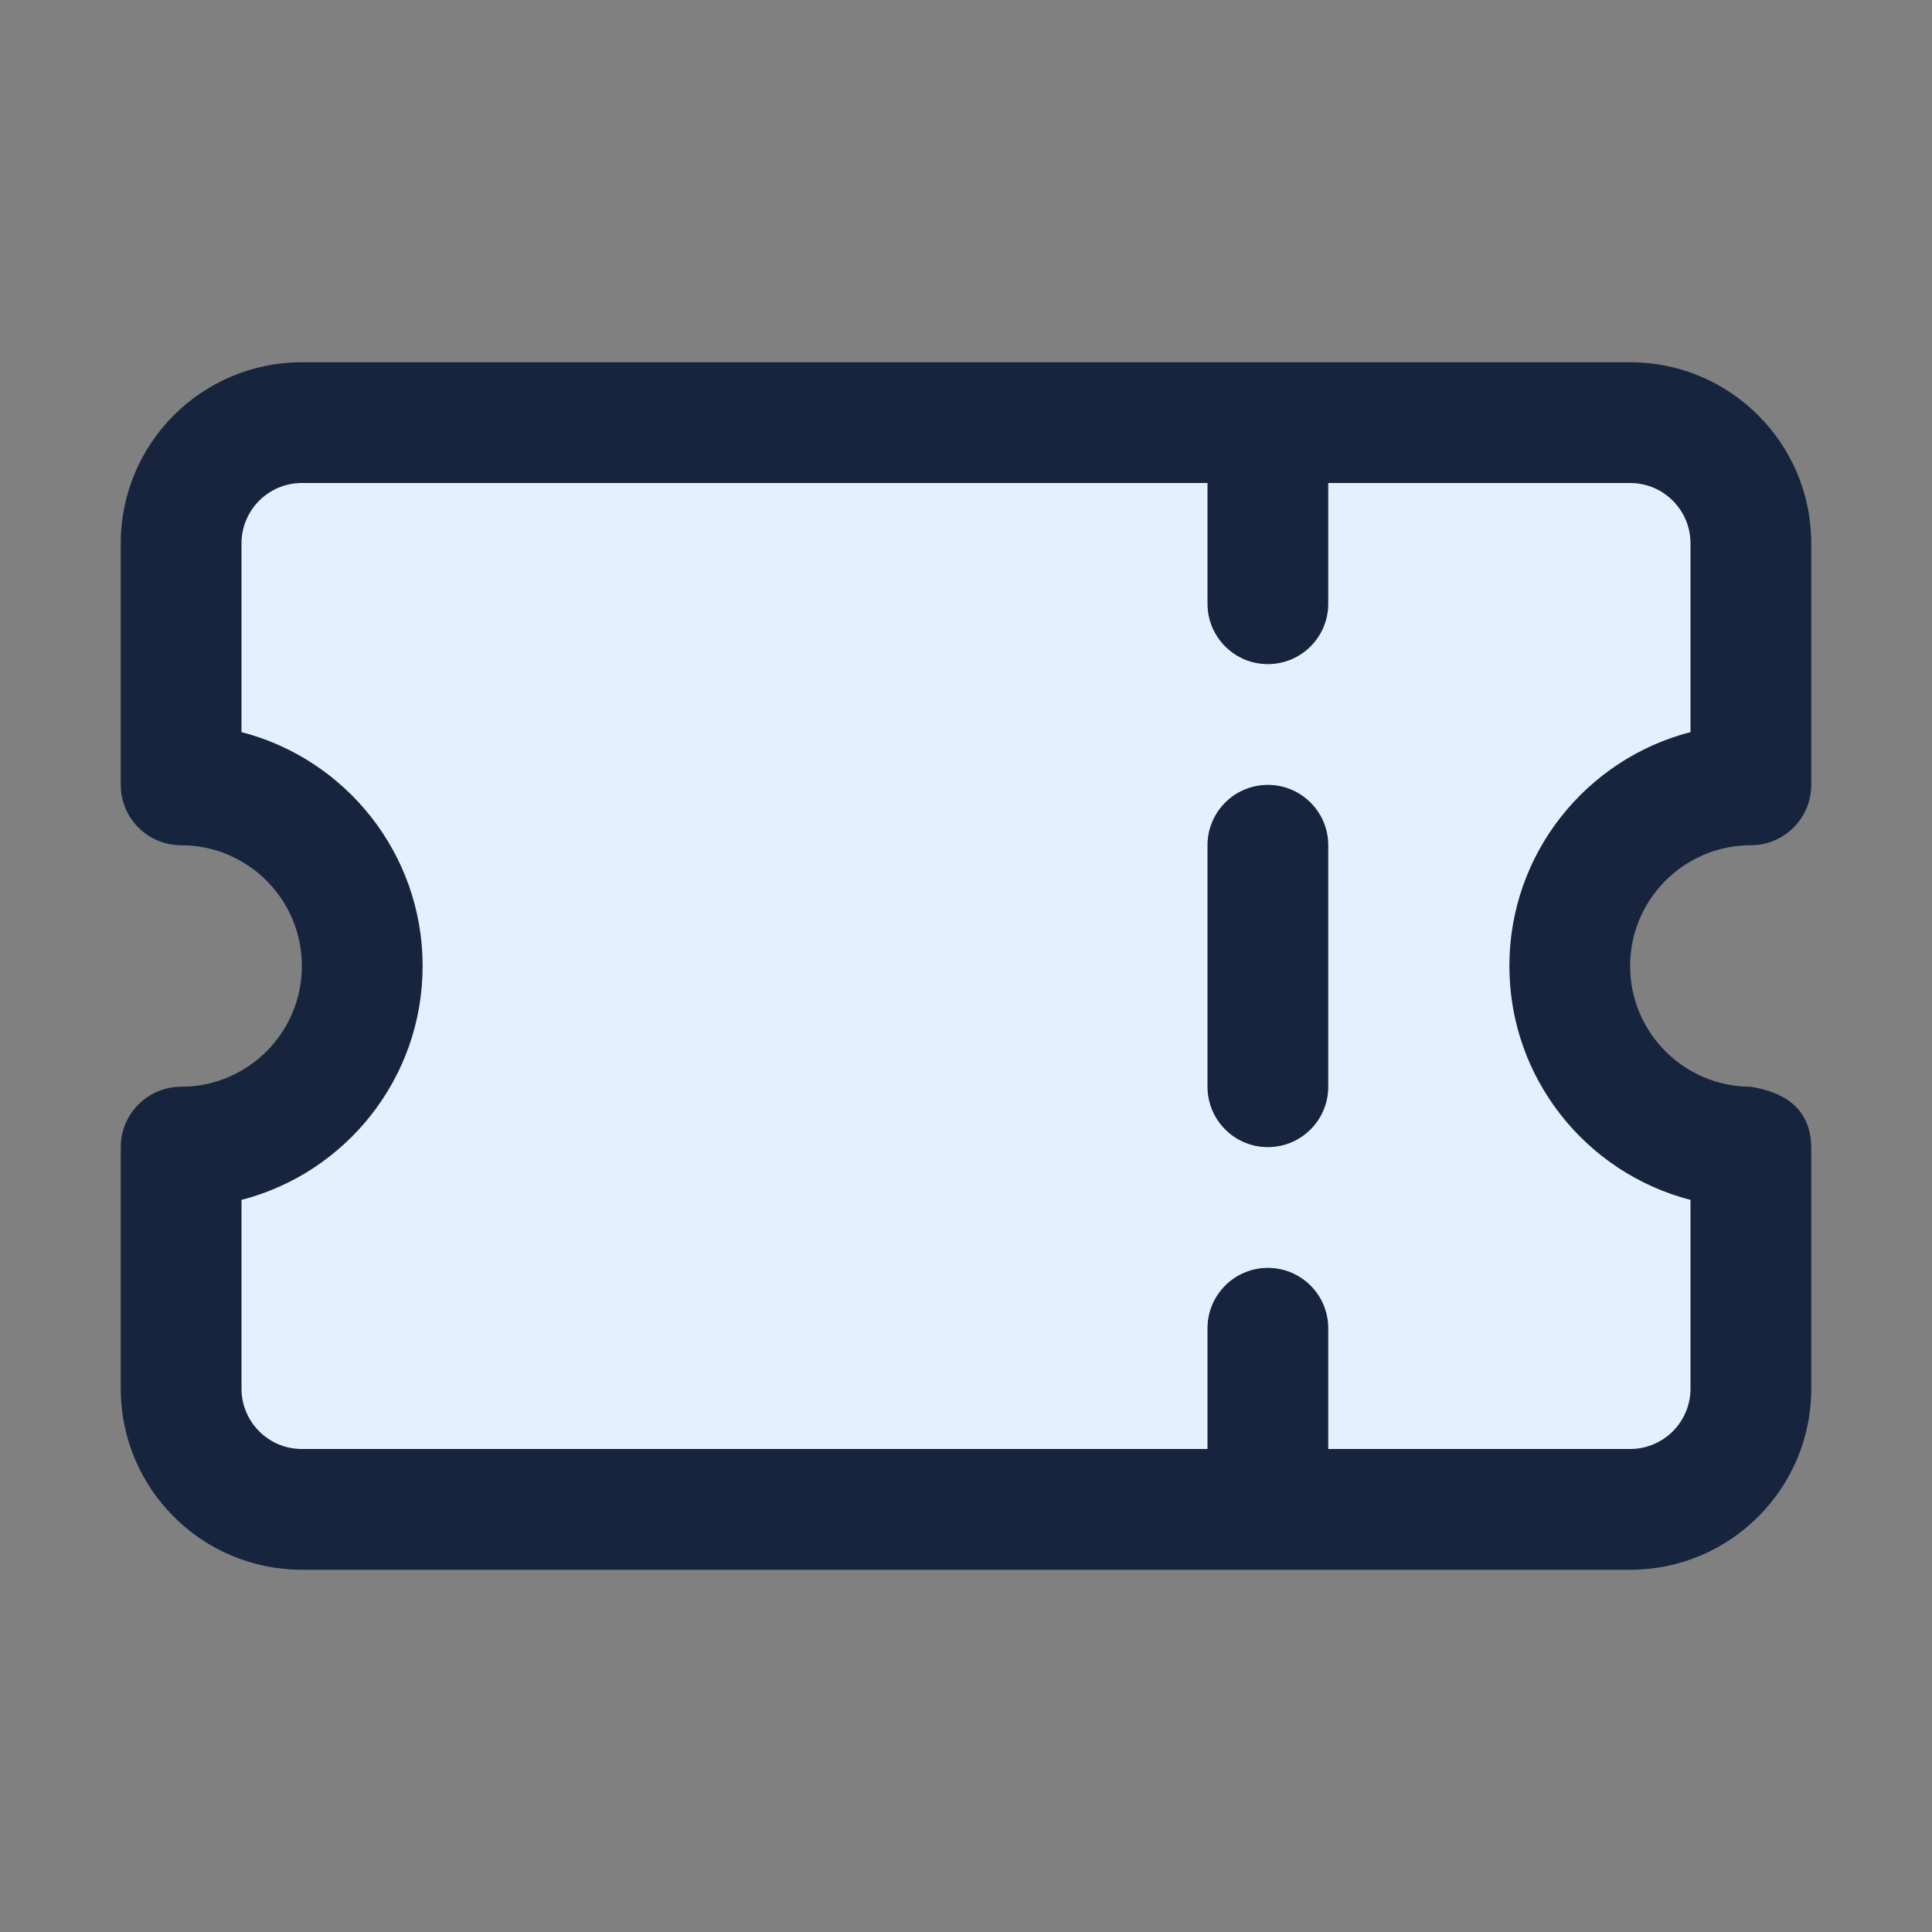
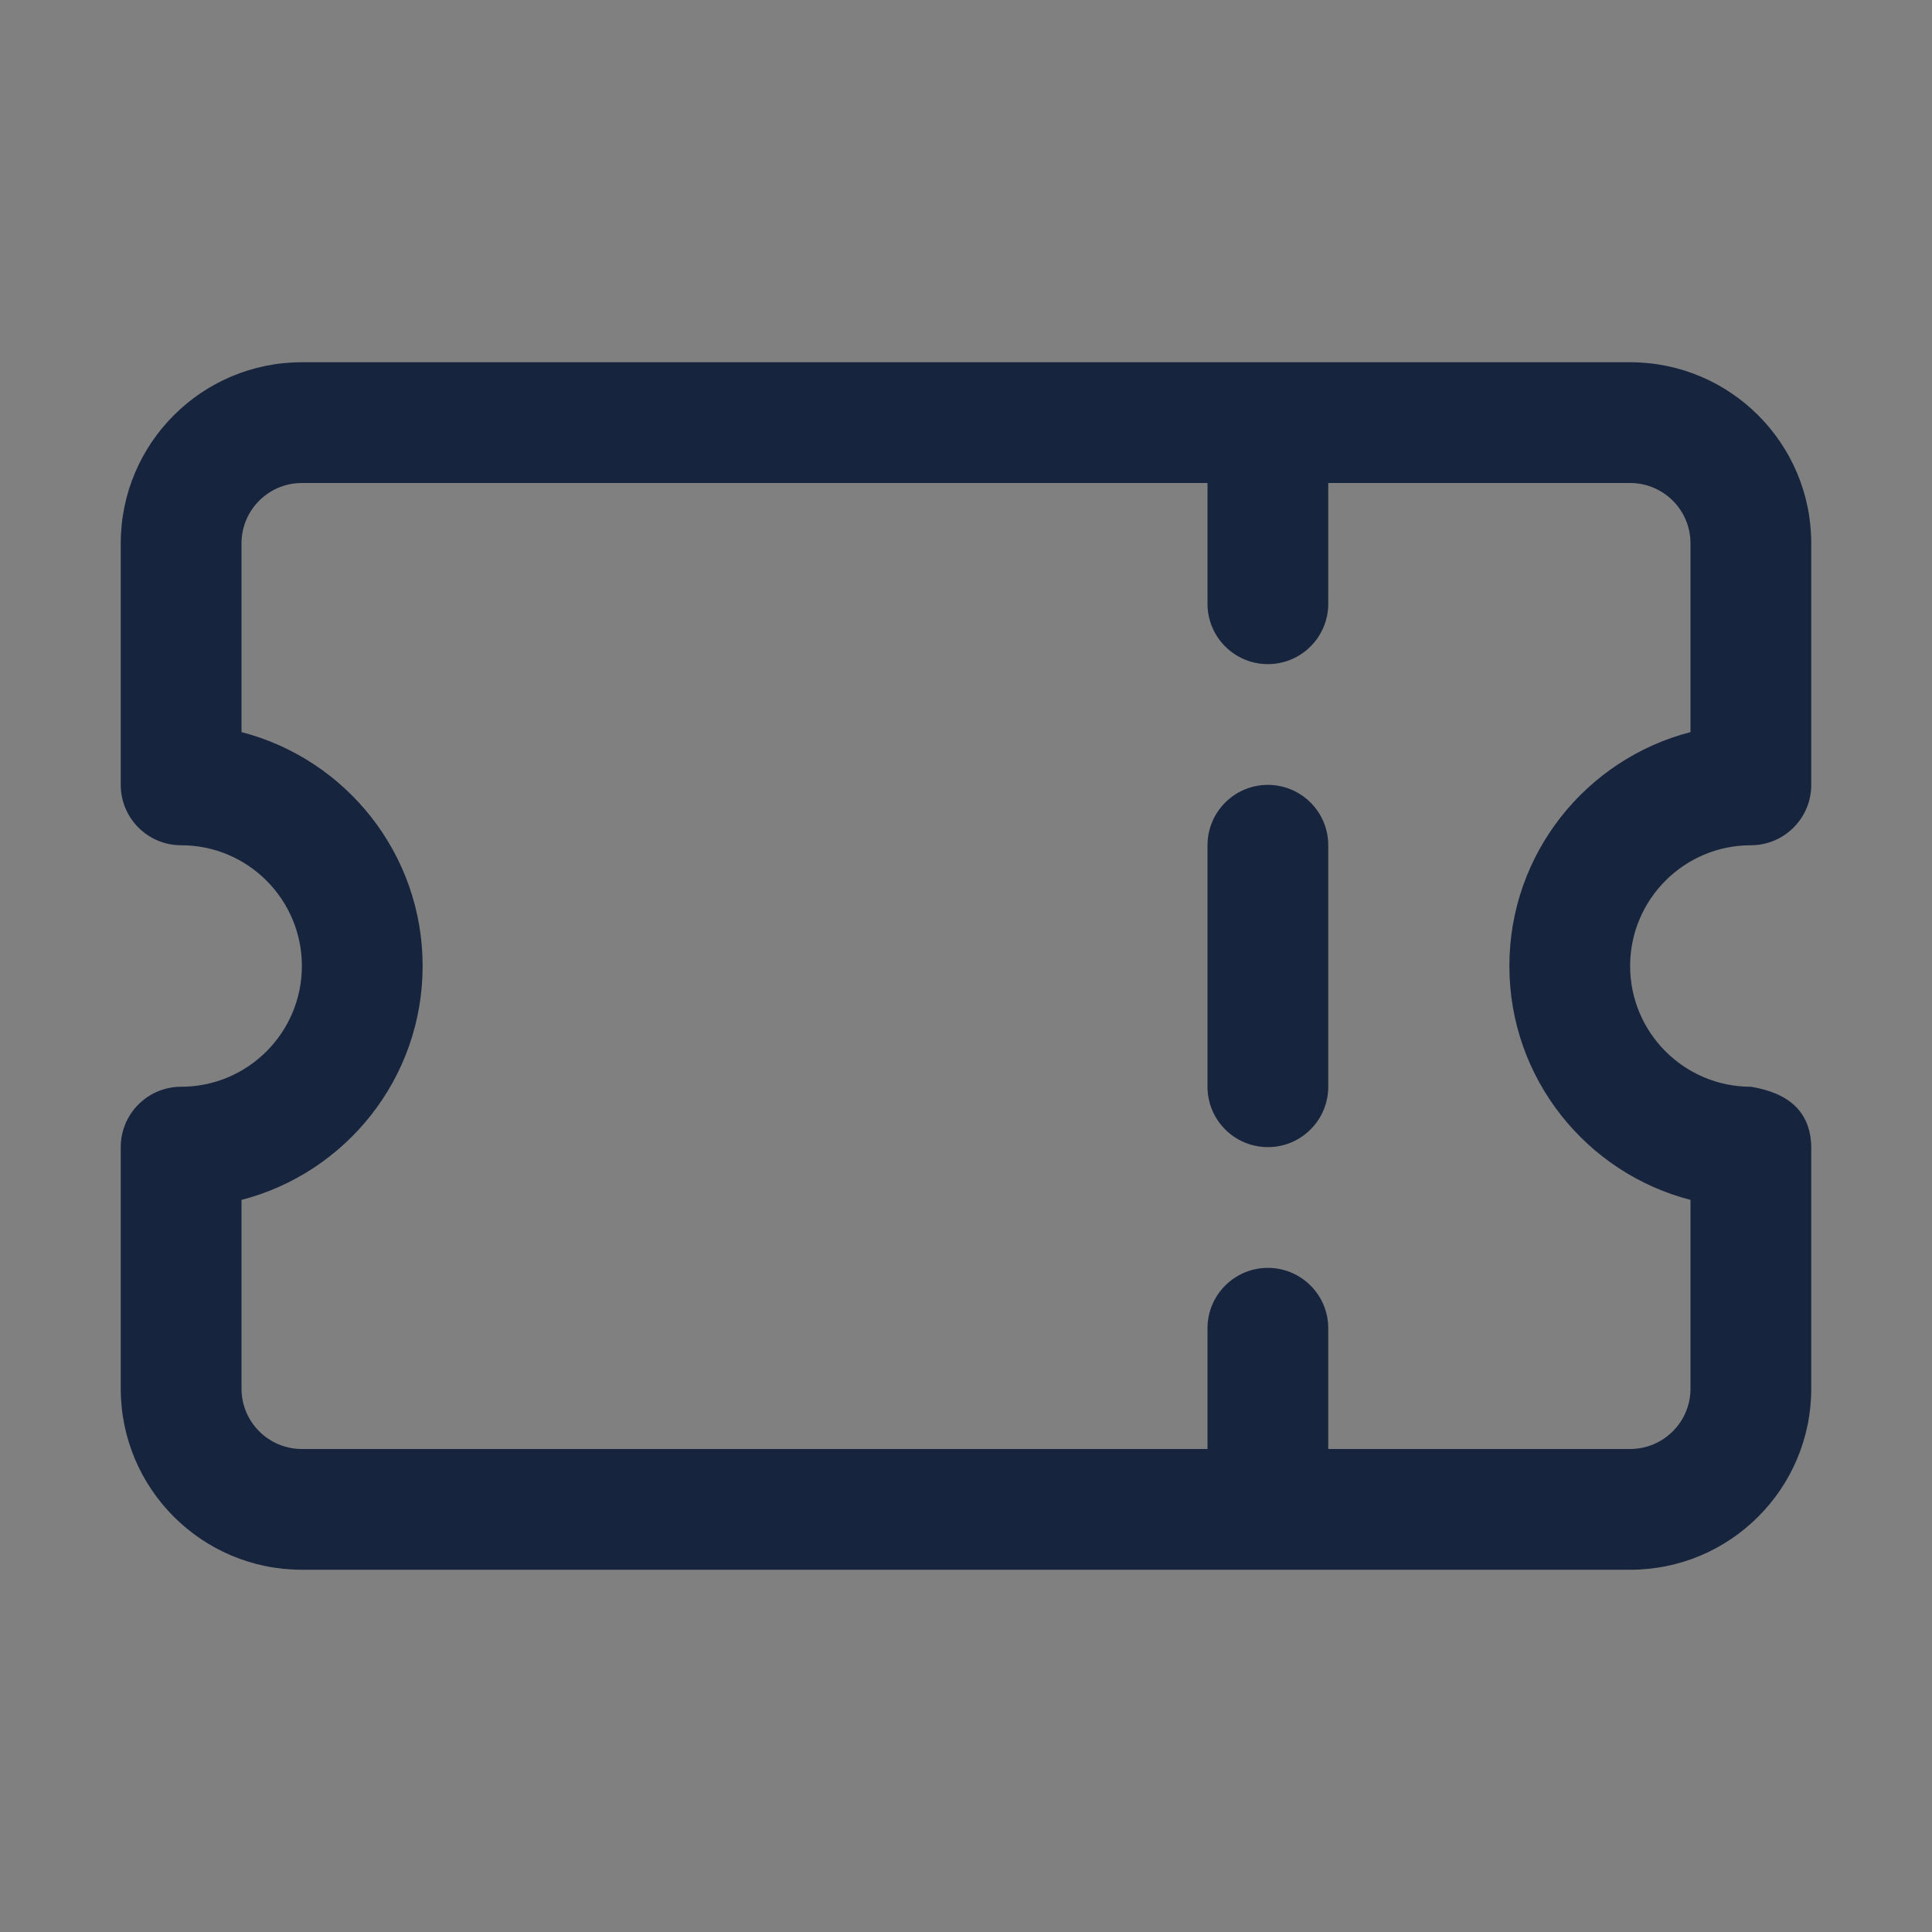
<svg xmlns="http://www.w3.org/2000/svg" fill="#000000" width="800px" height="800px" viewBox="0 0 32 32" style="fill-rule:evenodd;clip-rule:evenodd;stroke-linejoin:round;stroke-miterlimit:2;" xml:space="preserve">
  <rect x="0" y="0" width="32" height="32" fill="#808080" stroke="none" />
  <g id="SVGRepo_bgCarrier" stroke-width="0" />
  <g id="SVGRepo_tracerCarrier" stroke-linecap="round" stroke-linejoin="round" />
  <g id="SVGRepo_iconCarrier">
    <g transform="matrix(1,0,0,1,-48,-240)">
-       <path d="M77,253C75.344,253 74,254.344 74,256C74,257.656 75.344,259 77,259L77,263C77,264.105 76.105,265 75,265C70.157,265 57.843,265 53,265C51.895,265 51,264.105 51,263C51,261.255 51,259 51,259C52.656,259 54,257.656 54,256C54,254.344 52.656,253 51,253L51,249C51,247.895 51.895,247 53,247C57.843,247 70.157,247 75,247C76.105,247 77,247.895 77,249C77,250.745 77,253 77,253Z" style="fill:#e4f0ff;" />
      <path d="M77,254C77.552,254 78,253.552 78,253L78,249C78,247.343 76.657,246 75,246L53,246C51.343,246 50,247.343 50,249L50,253C50,253.552 50.448,254 51,254C52.104,254 53,254.896 53,256C53,257.104 52.104,258 51,258C50.448,258 50,258.448 50,259L50,263C50,264.657 51.343,266 53,266L75,266C76.657,266 78,264.657 78,263L78,259C77.99,258.412 77.628,258.103 77,258C75.896,258 75,257.104 75,256C75,254.896 75.896,254 77,254ZM70,248L70,250C70,250.552 69.552,251 69,251C68.448,251 68,250.552 68,250L68,248L53,248C52.448,248 52,248.448 52,249C52,249 52,252.126 52,252.126C53.724,252.571 55,254.137 55,256C55,257.863 53.724,259.429 52,259.874C52,259.874 52,263 52,263C52,263.552 52.448,264 53,264L68,264L68,262C68,261.448 68.448,261 69,261C69.552,261 70,261.448 70,262L70,264C70,264 75,264 75,264C75.552,264 76,263.552 76,263L76,259.874C74.276,259.429 73,257.862 73,256C73,254.137 74.276,252.571 76,252.126L76,249C76,248.448 75.552,248 75,248L70,248ZM68,254L68,258C68,258.552 68.448,259 69,259C69.552,259 70,258.552 70,258L70,254C70,253.448 69.552,253 69,253C68.448,253 68,253.448 68,254Z" style="fill:#16243e;" />
    </g>
  </g>
</svg>